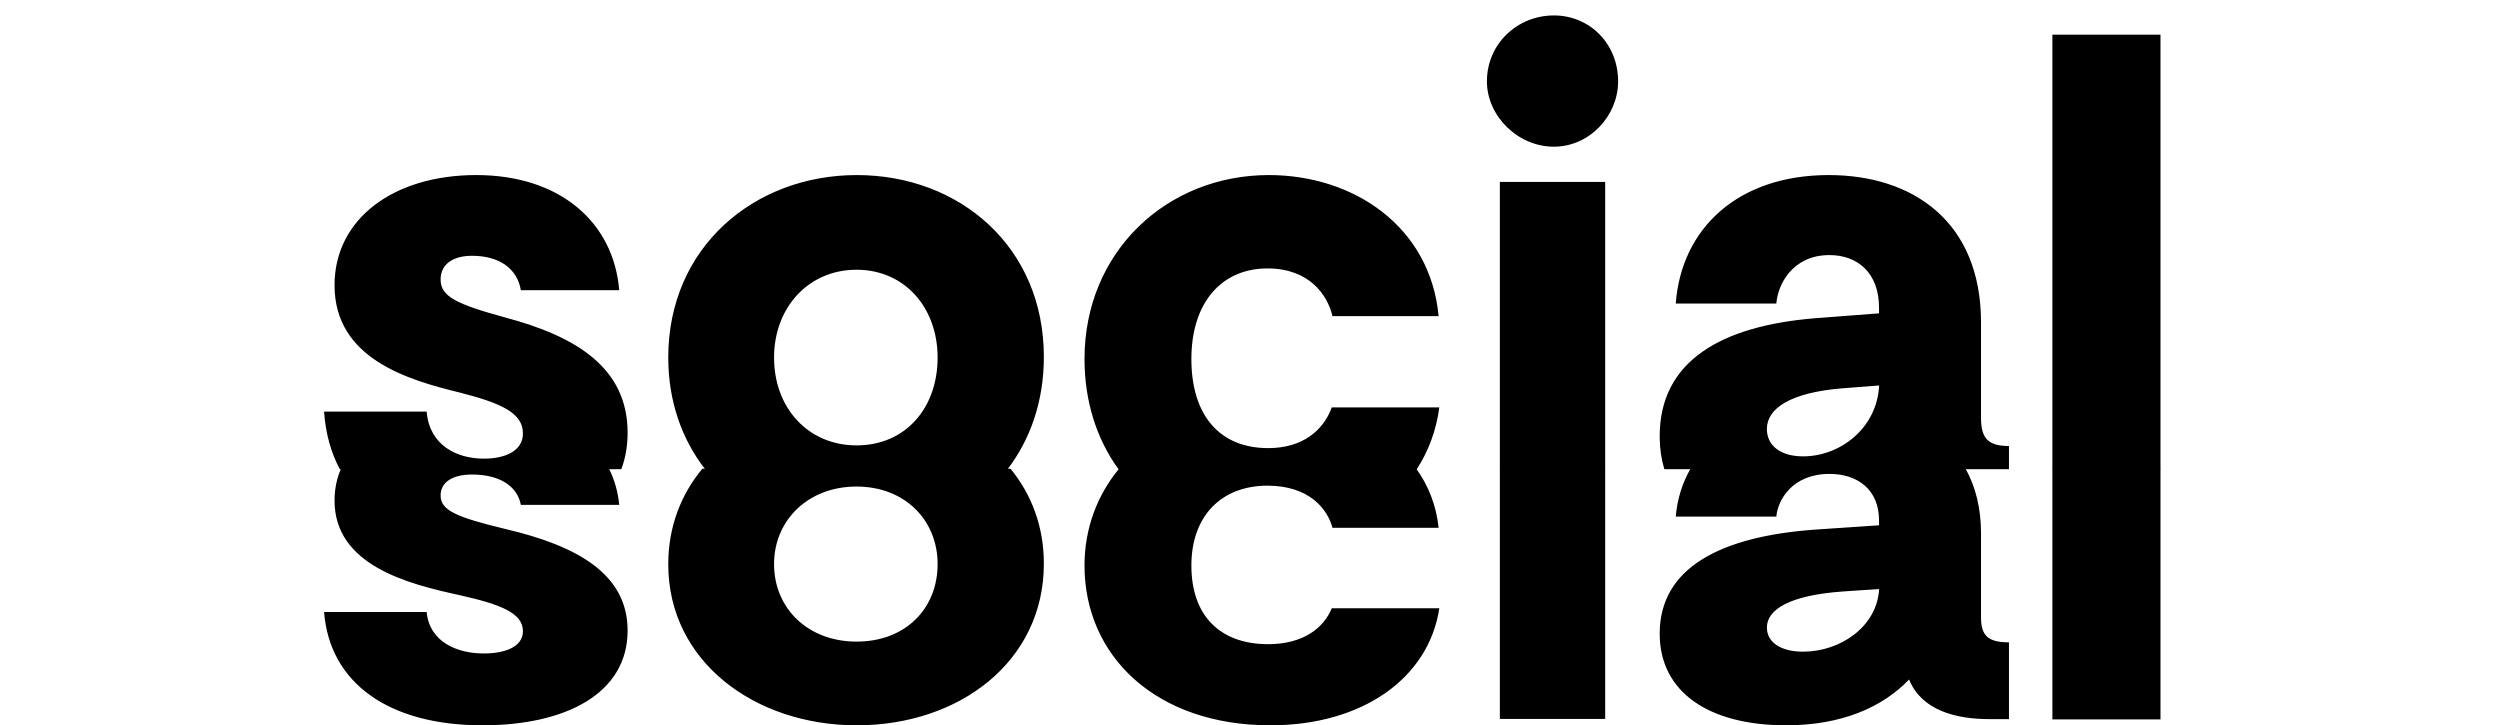
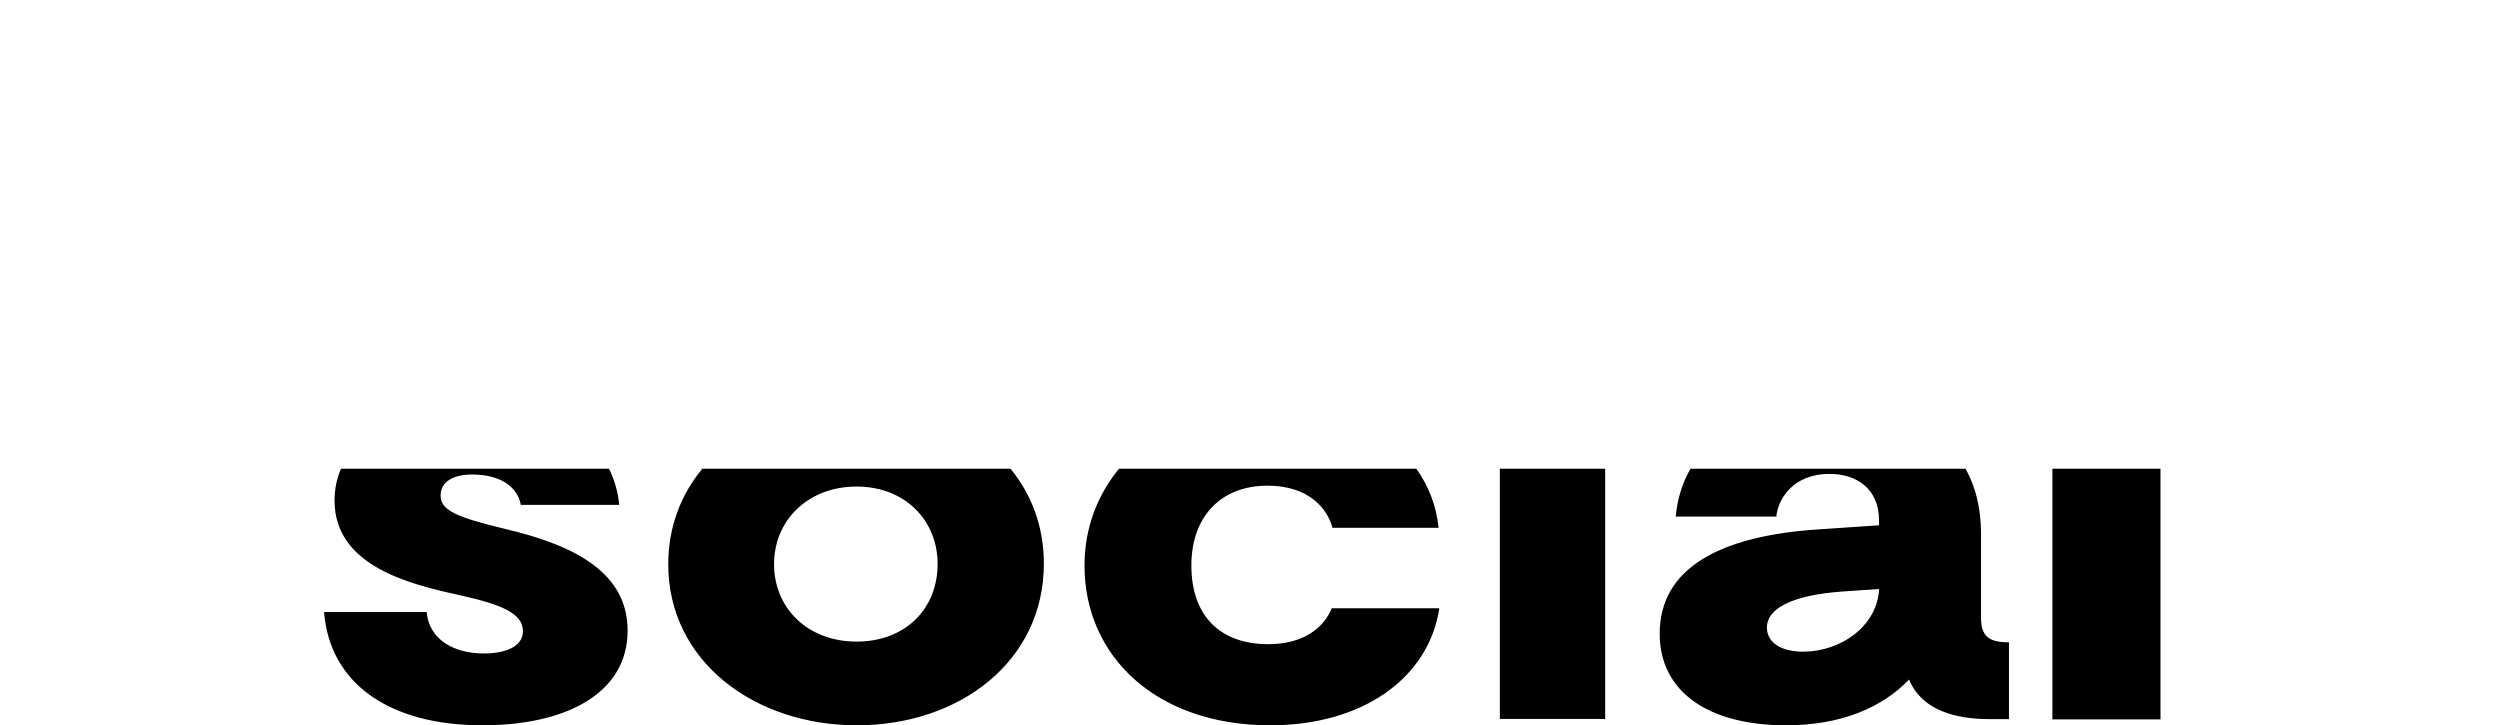
<svg xmlns="http://www.w3.org/2000/svg" width="162" height="47" viewBox="0 0 162 47" fill="none">
  <path d="M39.462 30.372C39.822 31.089 40.047 31.875 40.126 32.715H33.751C33.525 31.511 32.394 30.749 30.586 30.749C29.41 30.749 28.551 31.19 28.551 32.113C28.551 33.076 29.591 33.517 32.756 34.28C37.368 35.363 40.669 37.169 40.669 40.861C40.669 44.953 36.645 47 31.264 47C25.205 47 21.362 44.271 21 39.657H27.647C27.828 41.583 29.591 42.345 31.354 42.345C32.666 42.345 33.886 41.944 33.886 40.901C33.886 39.737 32.485 39.175 29.817 38.573C26.471 37.851 21.678 36.647 21.678 32.434C21.678 31.694 21.823 31.004 22.096 30.372M65.48 30.372C66.841 32.031 67.642 34.117 67.642 36.527C67.642 42.867 62.168 47 55.518 47C48.913 47 43.303 42.867 43.303 36.567C43.303 34.138 44.127 32.038 45.515 30.372M91.776 30.372C92.556 31.459 93.069 32.74 93.223 34.2H86.344C86.027 32.996 84.85 31.471 82.134 31.471C79.147 31.471 77.201 33.437 77.201 36.647C77.201 39.898 79.057 41.743 82.18 41.743C84.397 41.743 85.755 40.74 86.298 39.416H93.268C92.589 43.91 88.335 47 82.315 47C74.893 47 70.276 42.506 70.276 36.647C70.276 34.228 71.106 32.083 72.514 30.372M127.369 30.372C128.01 31.522 128.37 32.914 128.37 34.561V40.018C128.37 41.222 128.868 41.623 130.181 41.623V46.599H128.913C126.741 46.599 124.523 46.037 123.708 44.031C121.988 45.836 119.317 47 115.741 47C110.762 47 107.548 44.873 107.548 41.061C107.548 36.768 111.531 34.761 117.597 34.32L121.761 34.039V33.718C121.761 31.712 120.358 30.709 118.548 30.709C116.149 30.709 115.198 32.394 115.107 33.477H108.589C108.685 32.345 109.01 31.299 109.546 30.372M140 30.372V46.615H132.995V30.372H140ZM104.016 30.372V46.585H97.19V30.372H104.016ZM121.768 38.167L119.419 38.328C115.985 38.569 114.494 39.494 114.494 40.66C114.494 41.625 115.397 42.228 116.843 42.228C119.238 42.228 121.633 40.62 121.768 38.167ZM55.503 31.528C52.378 31.528 50.159 33.699 50.159 36.552C50.159 39.446 52.378 41.576 55.503 41.576C58.673 41.576 60.757 39.446 60.757 36.552C60.757 33.699 58.628 31.528 55.503 31.528Z" fill="black" />
-   <path d="M30.857 11.344C36.328 11.344 39.764 14.437 40.126 18.804H33.751C33.525 17.439 32.394 16.575 30.586 16.575C29.41 16.575 28.551 17.075 28.551 18.121C28.551 19.213 29.591 19.713 32.756 20.578C37.368 21.806 40.669 23.852 40.669 28.037C40.669 28.907 40.527 29.695 40.262 30.402L22.018 30.402C21.445 29.325 21.097 28.076 21 26.672H27.647C27.828 28.856 29.591 29.72 31.354 29.72C32.666 29.72 33.886 29.265 33.886 28.082C33.886 26.763 32.485 26.127 29.817 25.444C26.471 24.626 21.678 23.261 21.678 18.485C21.678 14.164 25.521 11.344 30.857 11.344ZM55.518 11.344C62.168 11.344 67.642 15.983 67.642 23.125C67.642 25.996 66.768 28.469 65.294 30.402L45.688 30.402C44.196 28.477 43.303 26.019 43.303 23.17C43.303 15.983 48.913 11.344 55.518 11.344ZM82.225 11.344C87.701 11.344 92.68 14.665 93.223 20.486H86.344C86.027 19.122 84.85 17.394 82.134 17.394C79.147 17.394 77.201 19.622 77.201 23.261C77.201 26.945 79.057 29.038 82.18 29.038C84.397 29.038 85.755 27.901 86.298 26.4H93.268C93.07 27.885 92.568 29.235 91.807 30.402L72.478 30.402C71.052 28.444 70.276 25.983 70.276 23.261C70.276 16.302 75.617 11.344 82.225 11.344ZM104.016 11.789V30.402H97.19V11.789H104.016ZM118.502 11.344C123.934 11.344 128.37 14.346 128.37 20.896V27.082C128.37 28.446 128.868 28.901 130.181 28.901V30.402L107.85 30.402C107.663 29.789 107.56 29.119 107.549 28.393L107.548 28.264C107.548 23.398 111.531 21.123 117.597 20.623L121.761 20.305V19.941C121.761 17.666 120.358 16.529 118.548 16.529C116.149 16.529 115.198 18.44 115.107 19.668H108.589C108.951 14.801 112.618 11.344 118.502 11.344ZM140 2.245V30.402H132.995V2.245H140ZM121.768 24.978L119.419 25.16C115.985 25.433 114.494 26.479 114.494 27.798C114.494 28.89 115.397 29.572 116.843 29.572C119.238 29.572 121.633 27.753 121.768 24.978ZM55.503 17.479C52.378 17.479 50.159 19.938 50.159 23.17C50.159 26.448 52.378 28.861 55.503 28.861C58.673 28.861 60.757 26.448 60.757 23.17C60.757 19.938 58.628 17.479 55.503 17.479ZM100.693 1C103 1 104.854 2.82 104.854 5.276C104.854 7.505 103 9.506 100.693 9.506C98.342 9.506 96.352 7.505 96.352 5.276C96.352 2.82 98.342 1 100.693 1Z" fill="black" />
</svg>